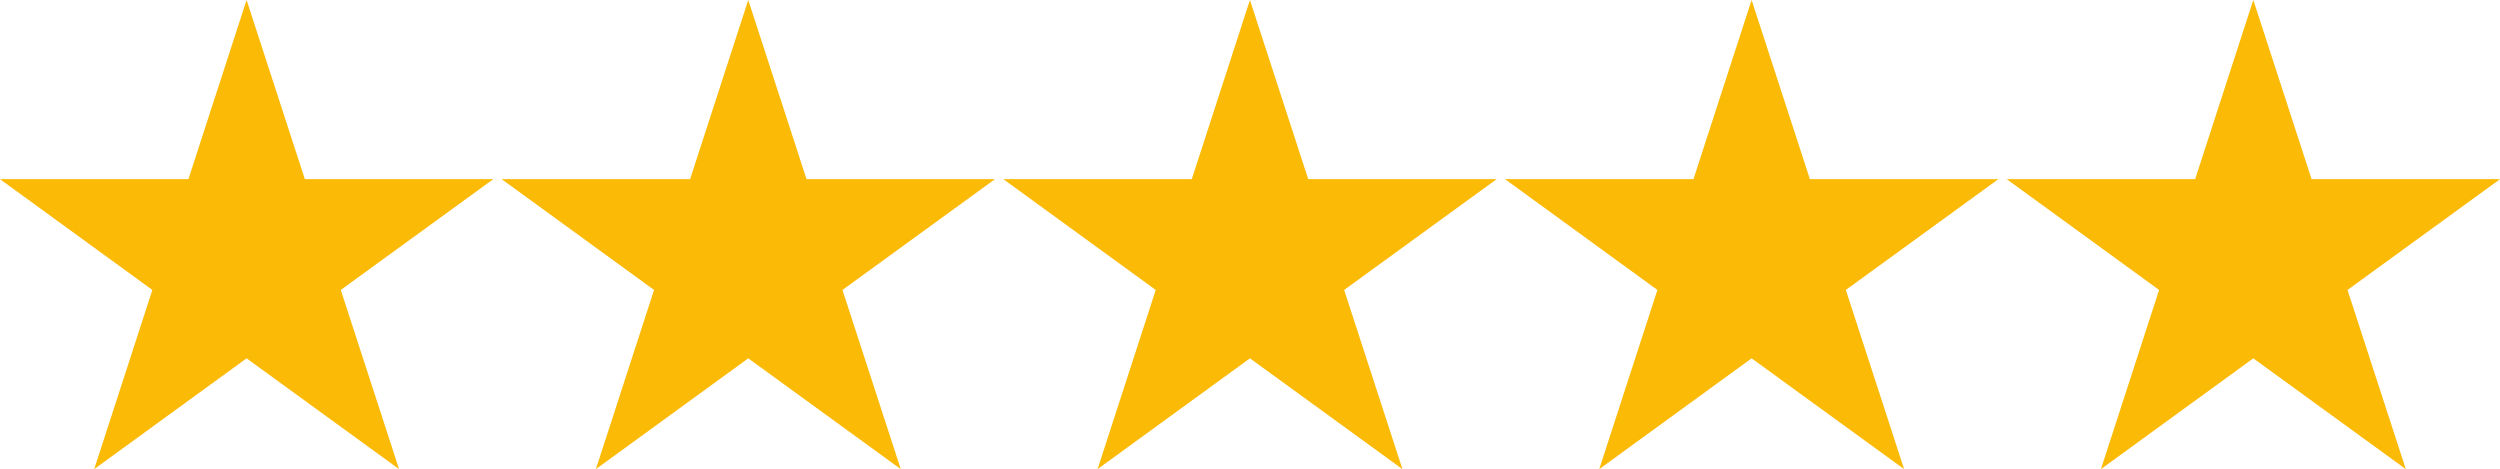
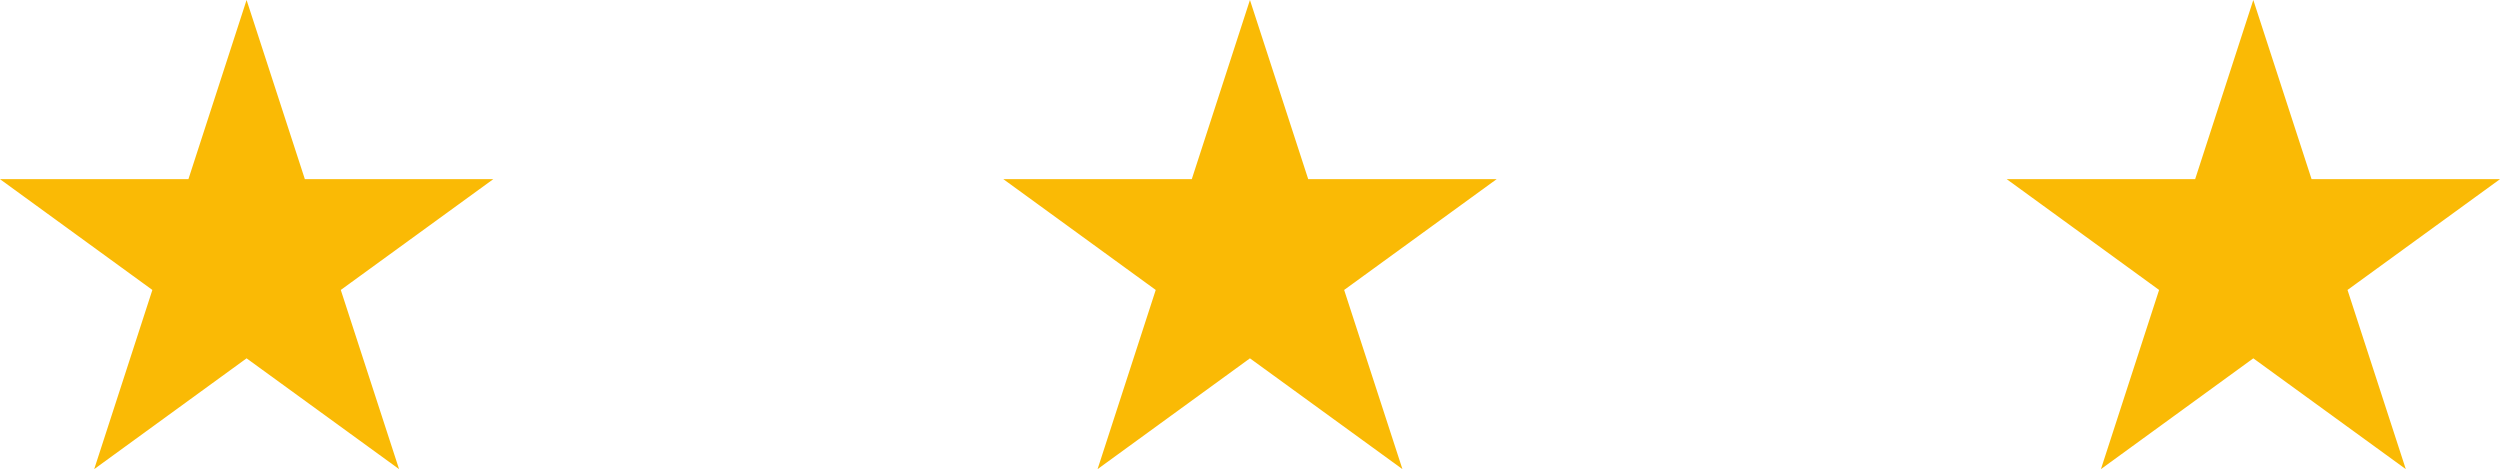
<svg xmlns="http://www.w3.org/2000/svg" viewBox="0 0 208.05 39.04">
  <polygon points="20.52 29.82 33.21 39.04 28.36 24.13 41.05 14.91 25.37 14.91 20.52 0 15.68 14.91 0 14.91 12.68 24.13 7.84 39.04 20.52 29.82" fill="#faba05" />
-   <polygon points="62.27 29.82 74.96 39.04 70.11 24.13 82.8 14.91 67.12 14.91 62.27 0 57.43 14.91 41.75 14.91 54.43 24.13 49.59 39.04 62.27 29.82" fill="#faba05" />
  <polygon points="104.02 29.82 116.71 39.04 111.86 24.13 124.55 14.91 108.87 14.91 104.02 0 99.18 14.91 83.5 14.91 96.18 24.13 91.34 39.04 104.02 29.82" fill="#faba05" />
-   <polygon points="145.77 29.82 158.46 39.04 153.61 24.13 166.3 14.91 150.62 14.91 145.77 0 140.93 14.91 125.25 14.91 137.93 24.13 133.09 39.04 145.77 29.82" fill="#faba05" />
  <polygon points="187.52 29.82 200.21 39.04 195.36 24.13 208.05 14.91 192.37 14.91 187.52 0 182.68 14.91 167 14.91 179.68 24.13 174.84 39.04 187.52 29.82" fill="#faba05" />
</svg>